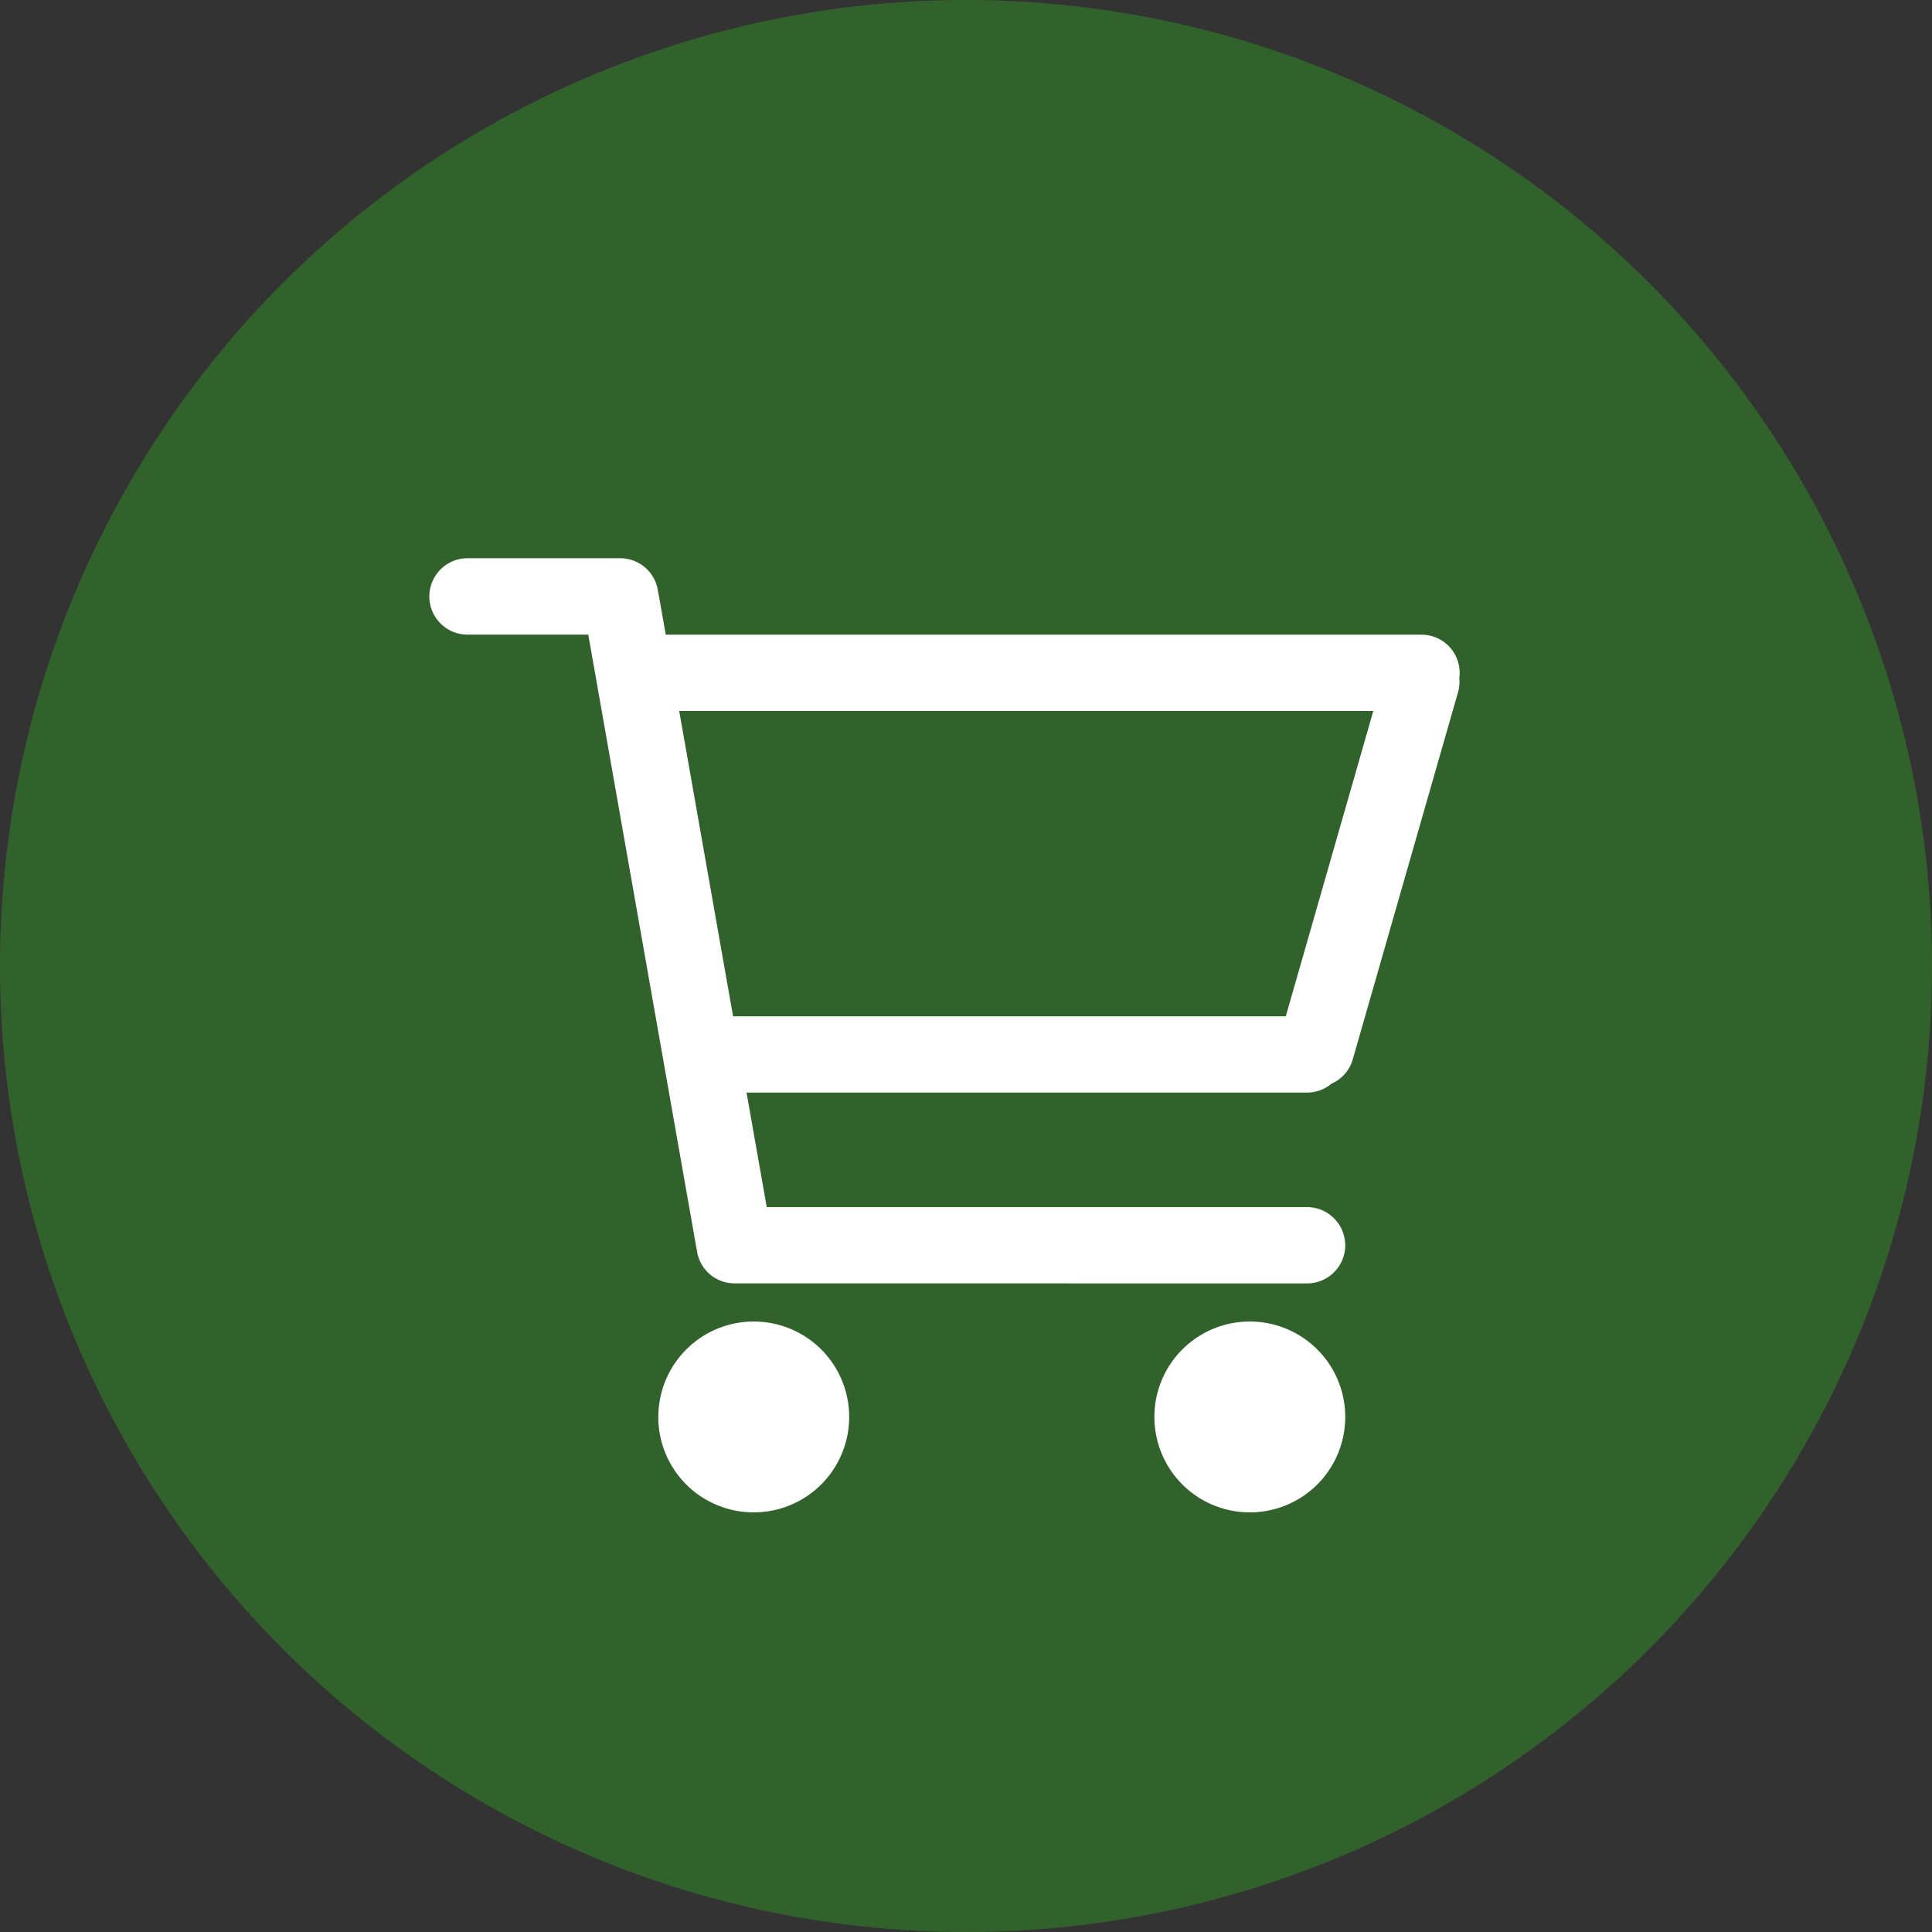
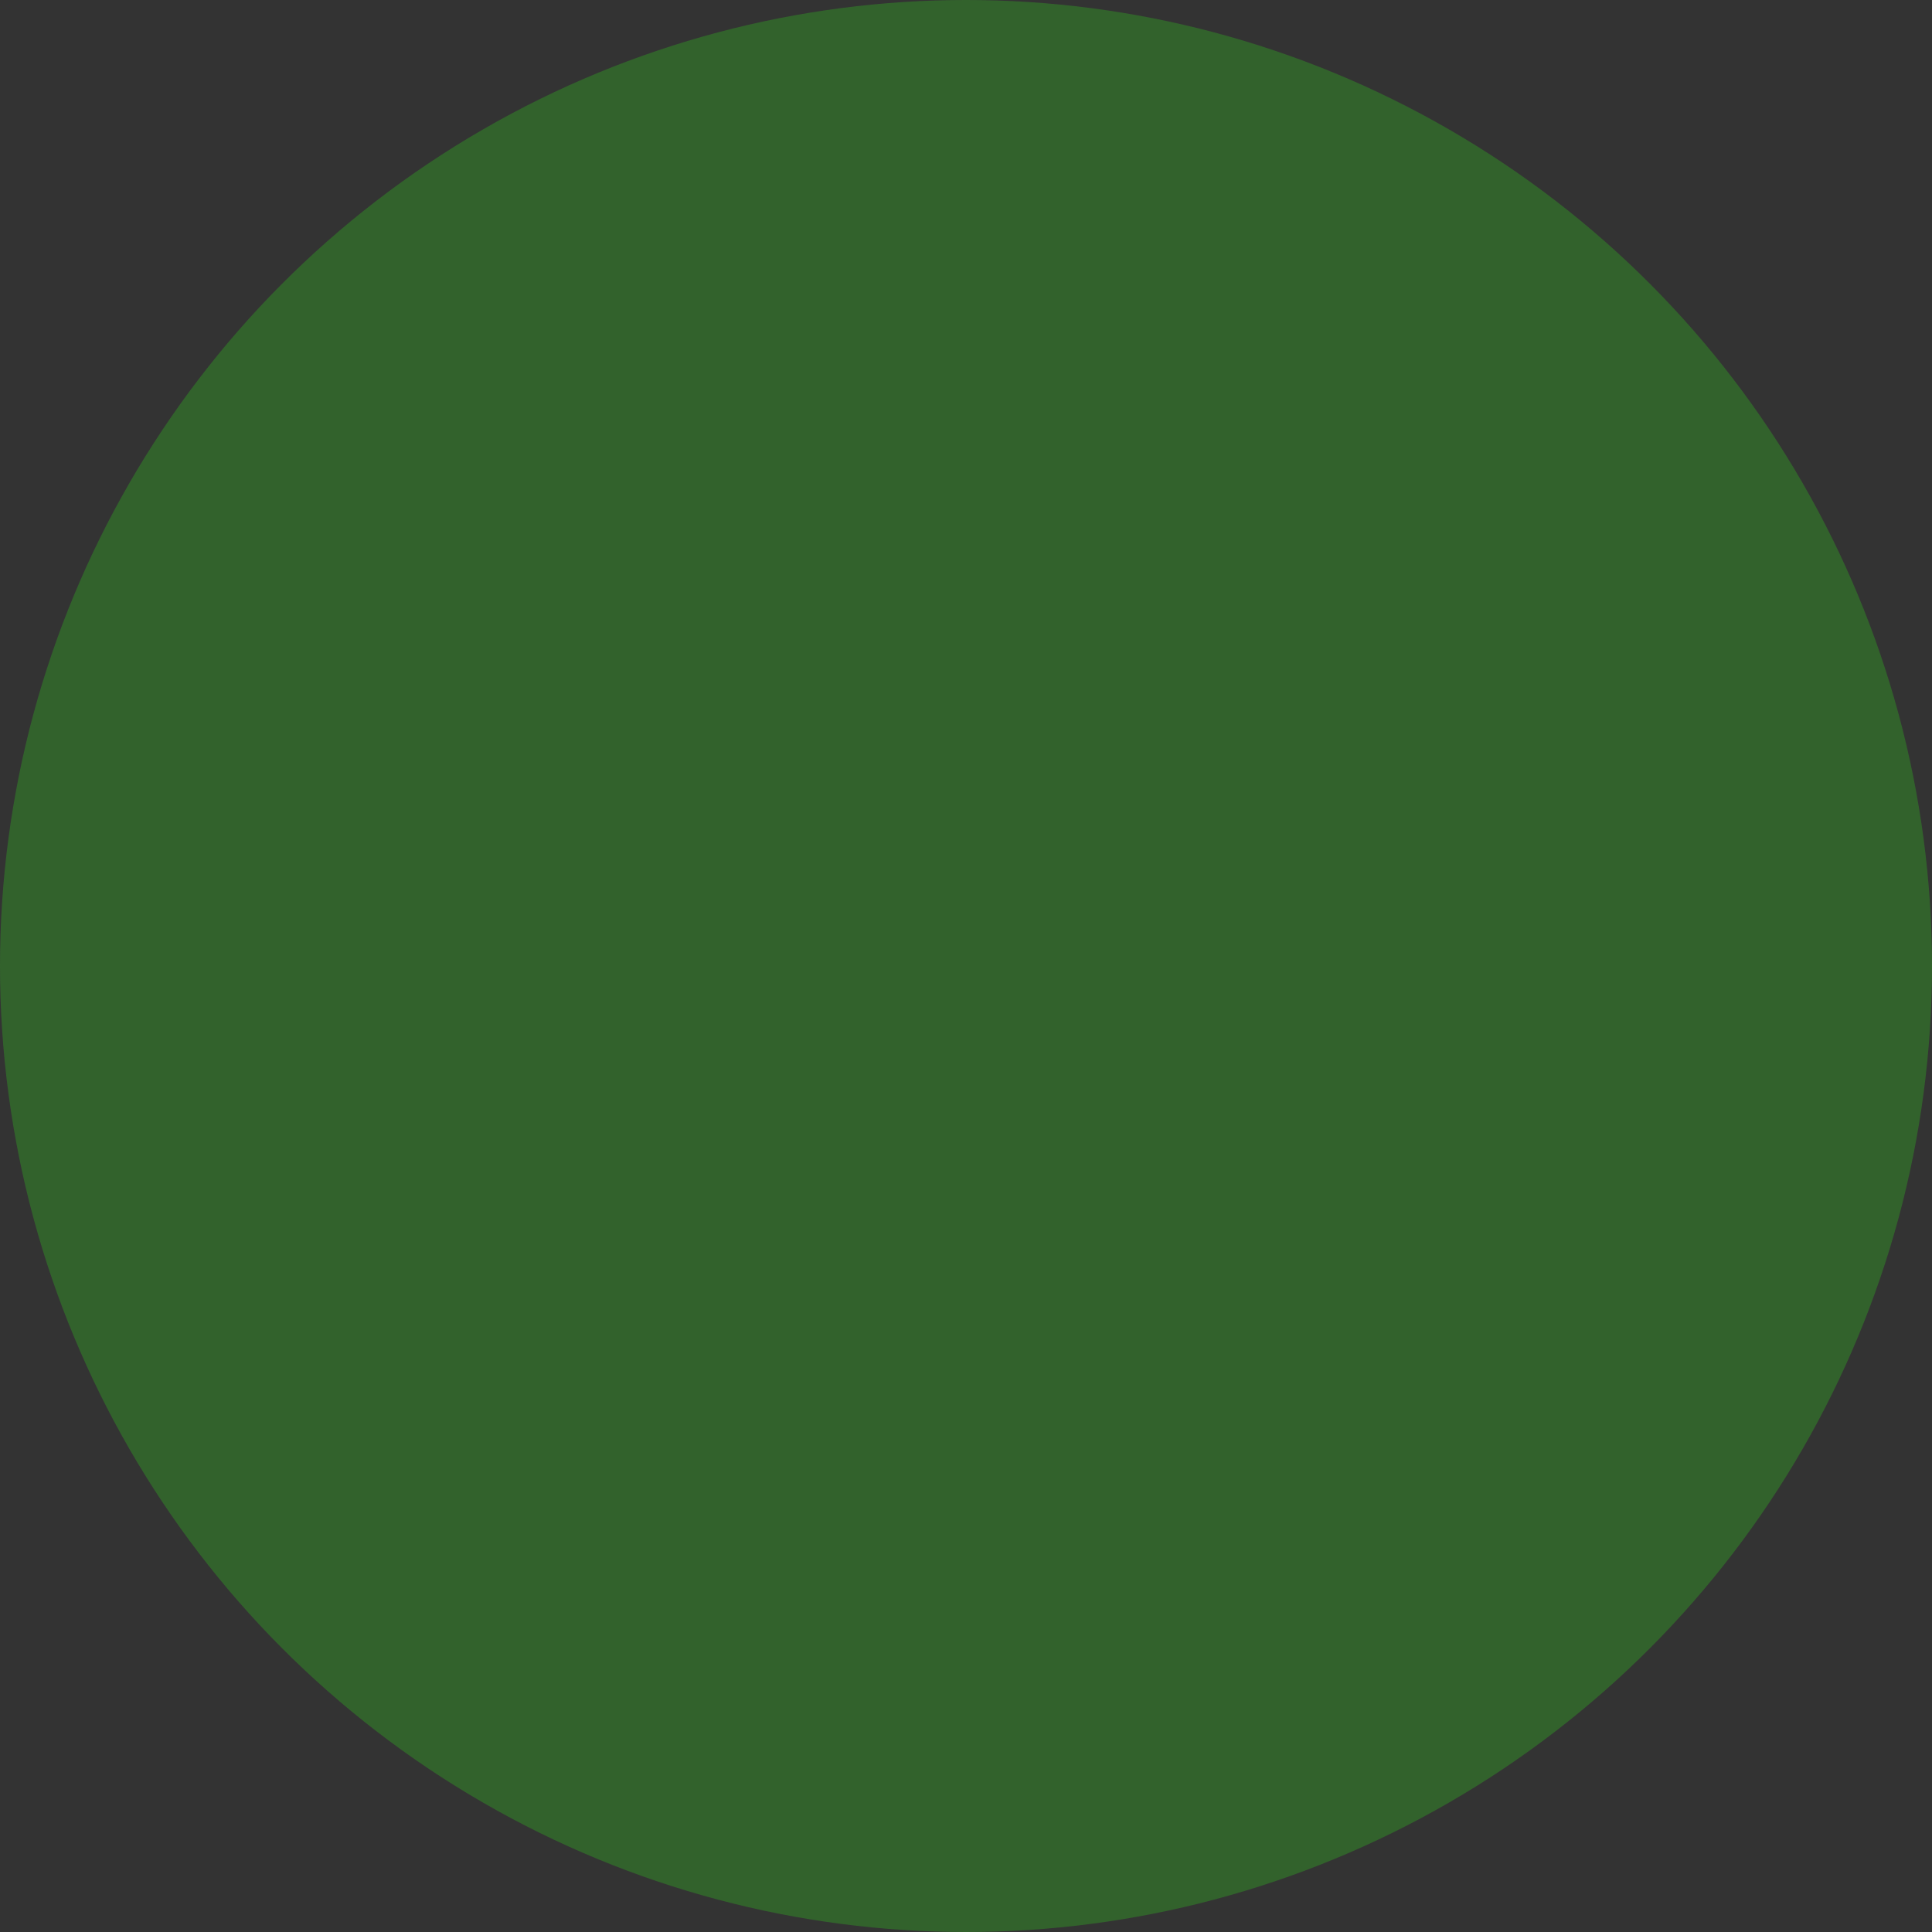
<svg xmlns="http://www.w3.org/2000/svg" width="45" height="45" viewBox="0 0 45 45">
  <rect x="0" y="0" width="45" height="45" fill="#333333" stroke="none" />
  <g id="그룹_298" data-name="그룹 298" transform="translate(-571 -1961)">
    <circle id="타원_8" data-name="타원 8" cx="22.5" cy="22.5" r="22.5" transform="translate(571 1961)" fill="#32772a" opacity="0.7" />
-     <path id="합치기_1" data-name="합치기 1" d="M-1144.112-13011a2.221,2.221,0,0,1,2.224-2.221,2.221,2.221,0,0,1,2.221,2.221,2.221,2.221,0,0,1-2.221,2.224A2.222,2.222,0,0,1-1144.112-13011Zm-11.554,0a2.221,2.221,0,0,1,2.221-2.221,2.221,2.221,0,0,1,2.224,2.221,2.222,2.222,0,0,1-2.224,2.224A2.221,2.221,0,0,1-1155.667-13011Zm1.776-3.11a.885.885,0,0,1-.878-.767c0-.018-.008-.036-.011-.055l-2.519-14.288h-2.812a.89.89,0,0,1-.89-.89.891.891,0,0,1,.89-.89h3.555a.891.891,0,0,1,.885.8c.007.026.013.054.018.081l.159.9h17.605a.888.888,0,0,1,.886.89.876.876,0,0,1-.008.121.882.882,0,0,1-.031.334l-2.45,8.545a.884.884,0,0,1-.494.567.887.887,0,0,1-.572.208h-13.055l.471,2.668h12.584a.891.891,0,0,1,.89.89.888.888,0,0,1-.89.887Zm-.035-6.22h12.873l2.039-7.112h-16.167Z" transform="translate(1742 15005.002)" fill="#fff" />
  </g>
</svg>